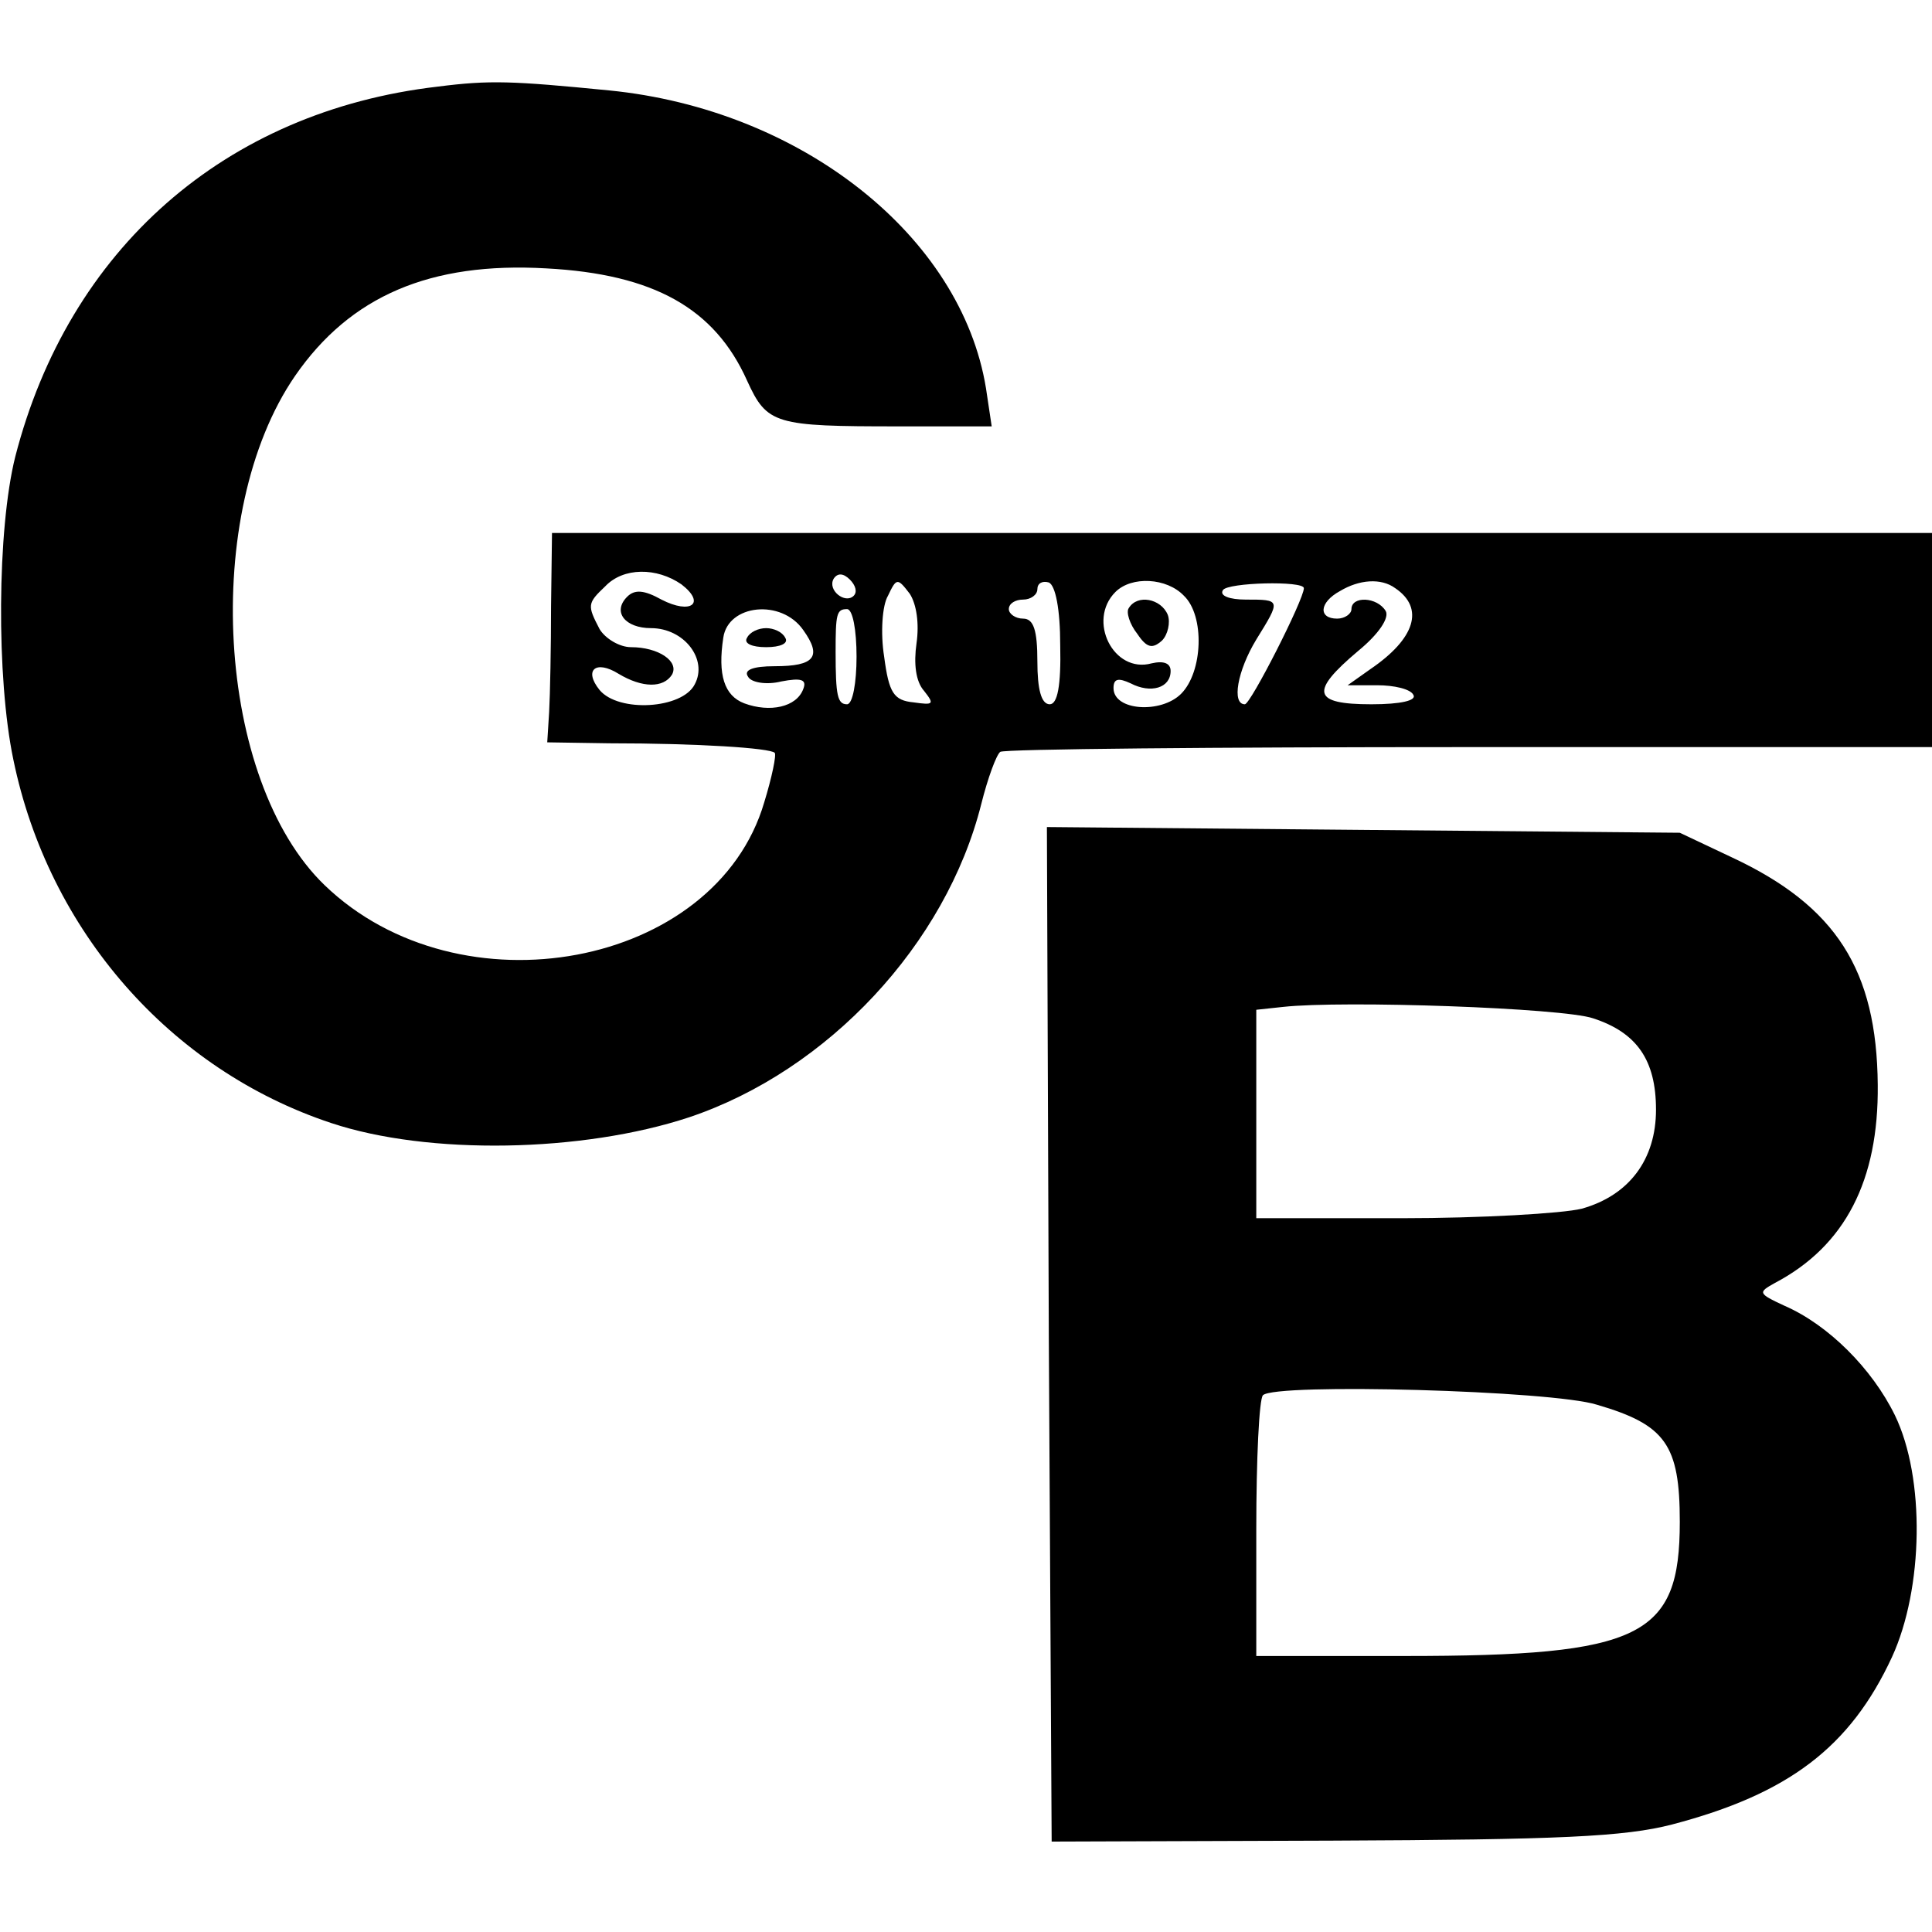
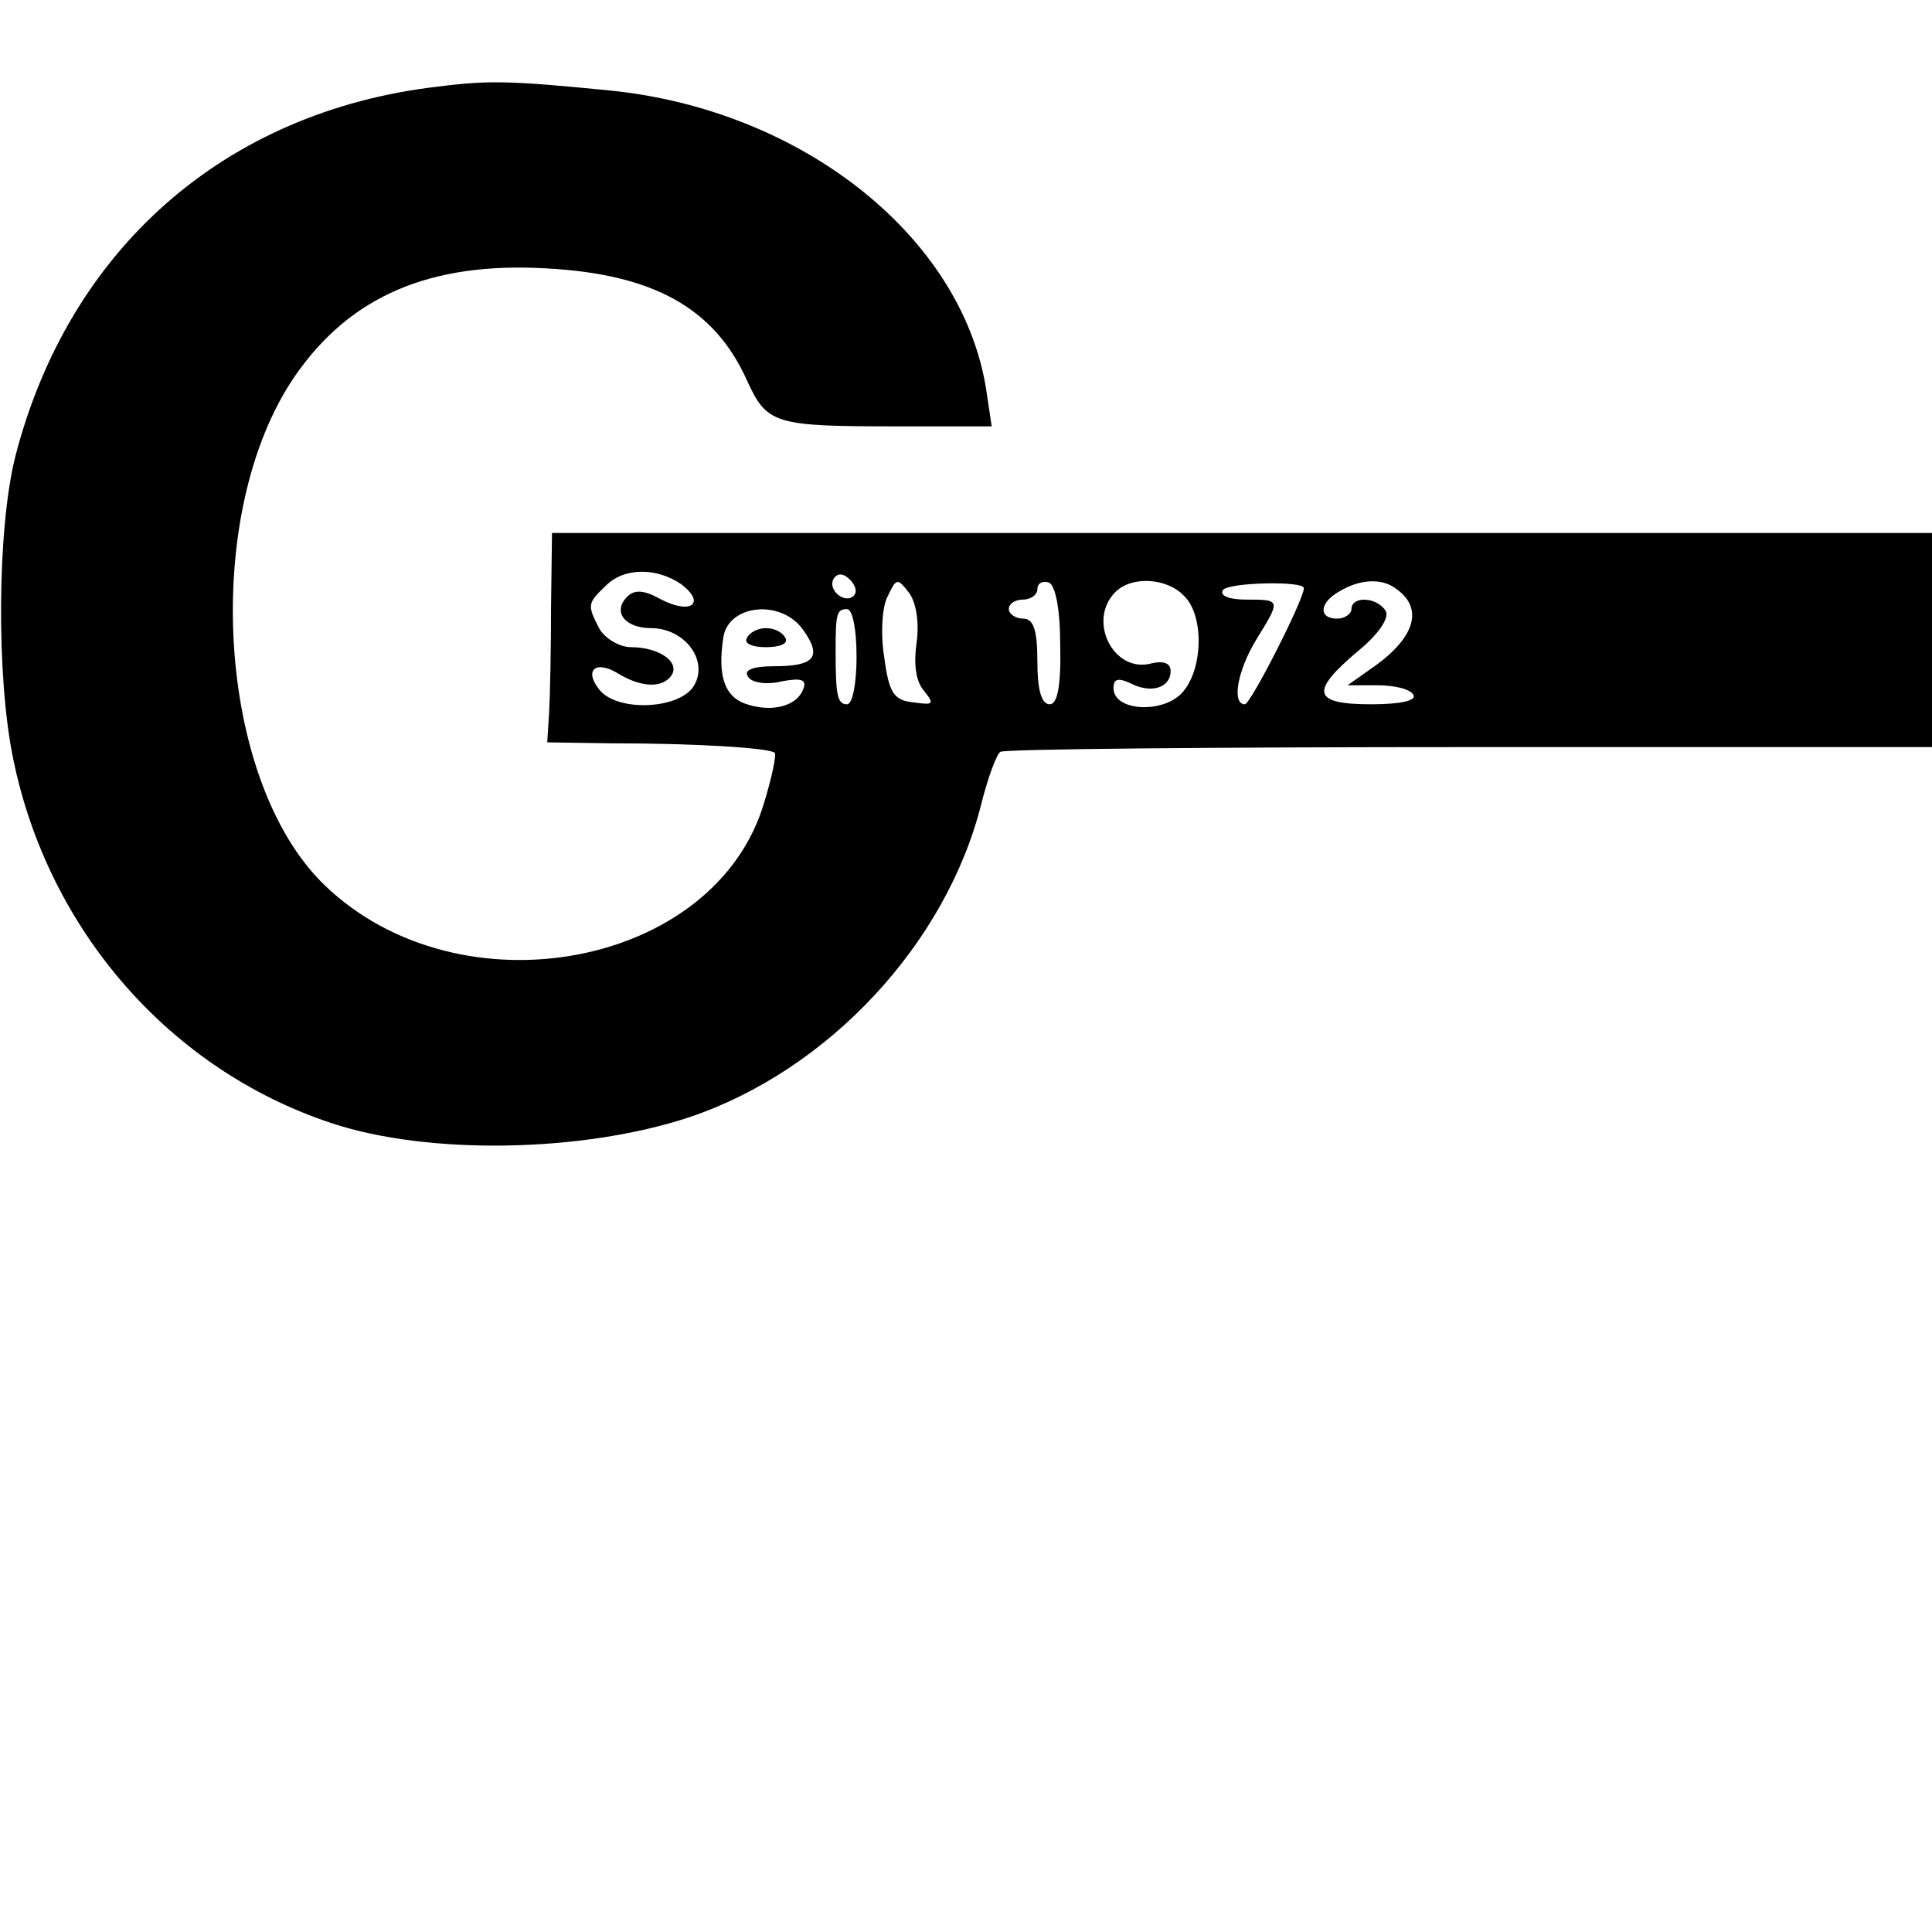
<svg xmlns="http://www.w3.org/2000/svg" version="1.0" width="203pt" height="203pt" viewBox="0 0 203 203" preserveAspectRatio="xMidYMid meet">
  <g transform="translate(0,203) scale(0.1,-0.1)" fill="#000000" stroke="none">
    <path d="M460 1939 c-224 -26 -388 -171 -444 -389 -19 -76 -20 -232 -2 -318 37 -180 165 -326 334 -382 102 -34 264 -31 376 6 146 49 270 182 307 329 7 28 16 52 20 55 4 3 226 5 493 5 l486 0 0 112 0 113 -725 0 -725 0 -1 -77 c0 -43 -1 -93 -2 -111 l-2 -32 65 -1 c94 0 169 -5 174 -10 2 -2 -3 -26 -11 -52 -51 -174 -320 -224 -462 -87 -114 110 -130 391 -31 535 58 84 142 120 264 113 113 -6 177 -42 211 -118 21 -46 29 -48 159 -48 l98 0 -6 40 c-26 160 -194 293 -396 313 -102 10 -125 11 -180 4z m256 -523 c26 -20 10 -32 -21 -16 -18 10 -28 11 -36 3 -16 -16 -2 -33 25 -33 35 0 60 -33 46 -59 -13 -26 -80 -30 -100 -6 -17 21 -4 32 20 17 25 -15 47 -15 56 -1 8 14 -14 29 -43 29 -12 0 -27 9 -33 19 -13 25 -13 27 6 45 19 20 54 20 80 2z m181 -12 c-9 -9 -28 6 -21 18 4 6 10 6 17 -1 6 -6 8 -13 4 -17z m66 -50 c-3 -21 -1 -40 8 -50 11 -14 10 -15 -11 -12 -21 2 -26 10 -31 48 -4 25 -2 54 4 64 9 19 10 19 23 2 7 -11 10 -31 7 -52z m151 -2 c1 -43 -3 -62 -11 -62 -9 0 -13 16 -13 45 0 33 -4 45 -15 45 -8 0 -15 5 -15 10 0 6 7 10 15 10 8 0 15 5 15 11 0 6 5 9 12 7 7 -3 12 -28 12 -66z m130 52 c22 -21 20 -80 -3 -103 -21 -21 -71 -18 -71 6 0 10 5 11 18 5 21 -11 42 -5 42 13 0 8 -7 11 -20 8 -40 -11 -68 45 -38 75 17 17 54 15 72 -4z m126 8 c0 -12 -56 -122 -62 -122 -14 0 -8 35 12 68 26 42 26 42 -11 42 -17 0 -28 4 -24 10 5 8 85 10 85 2z m96 0 c31 -21 21 -53 -26 -85 l-24 -17 31 0 c18 0 35 -4 38 -10 4 -6 -13 -10 -44 -10 -62 0 -65 13 -14 56 22 18 33 35 29 42 -9 15 -36 16 -36 2 0 -5 -7 -10 -15 -10 -20 0 -19 17 3 29 20 12 43 14 58 3z m-622 -44 c20 -28 12 -38 -30 -38 -23 0 -33 -4 -28 -11 3 -6 19 -9 35 -5 21 4 27 2 23 -8 -7 -19 -35 -25 -62 -15 -21 8 -28 30 -22 69 5 35 61 41 84 8z m56 -28 c0 -27 -4 -50 -10 -50 -10 0 -12 9 -12 55 0 40 1 45 12 45 6 0 10 -22 10 -50z" />
-     <path d="M1186 1391 c-3 -4 1 -17 9 -27 10 -15 16 -16 26 -7 6 6 9 19 6 27 -7 17 -32 22 -41 7z" />
    <path d="M785 1360 c-4 -6 5 -10 20 -10 15 0 24 4 20 10 -3 6 -12 10 -20 10 -8 0 -17 -4 -20 -10z" />
-     <path d="M1102 628 l3 -533 295 1 c238 1 307 4 357 17 122 32 187 81 231 176 33 72 35 188 3 254 -24 49 -70 95 -116 115 -28 13 -28 14 -10 24 74 39 109 108 108 208 -1 121 -44 188 -153 239 l-55 26 -333 3 -332 3 2 -533z m572 332 c46 -15 66 -44 66 -96 0 -52 -28 -90 -78 -104 -20 -5 -106 -10 -189 -10 l-153 0 0 109 0 110 28 3 c63 7 294 -1 326 -12z m4 -406 c72 -21 87 -42 87 -123 0 -121 -40 -141 -289 -141 l-156 0 0 133 c0 74 3 137 7 141 13 13 304 5 351 -10z" />
  </g>
</svg>